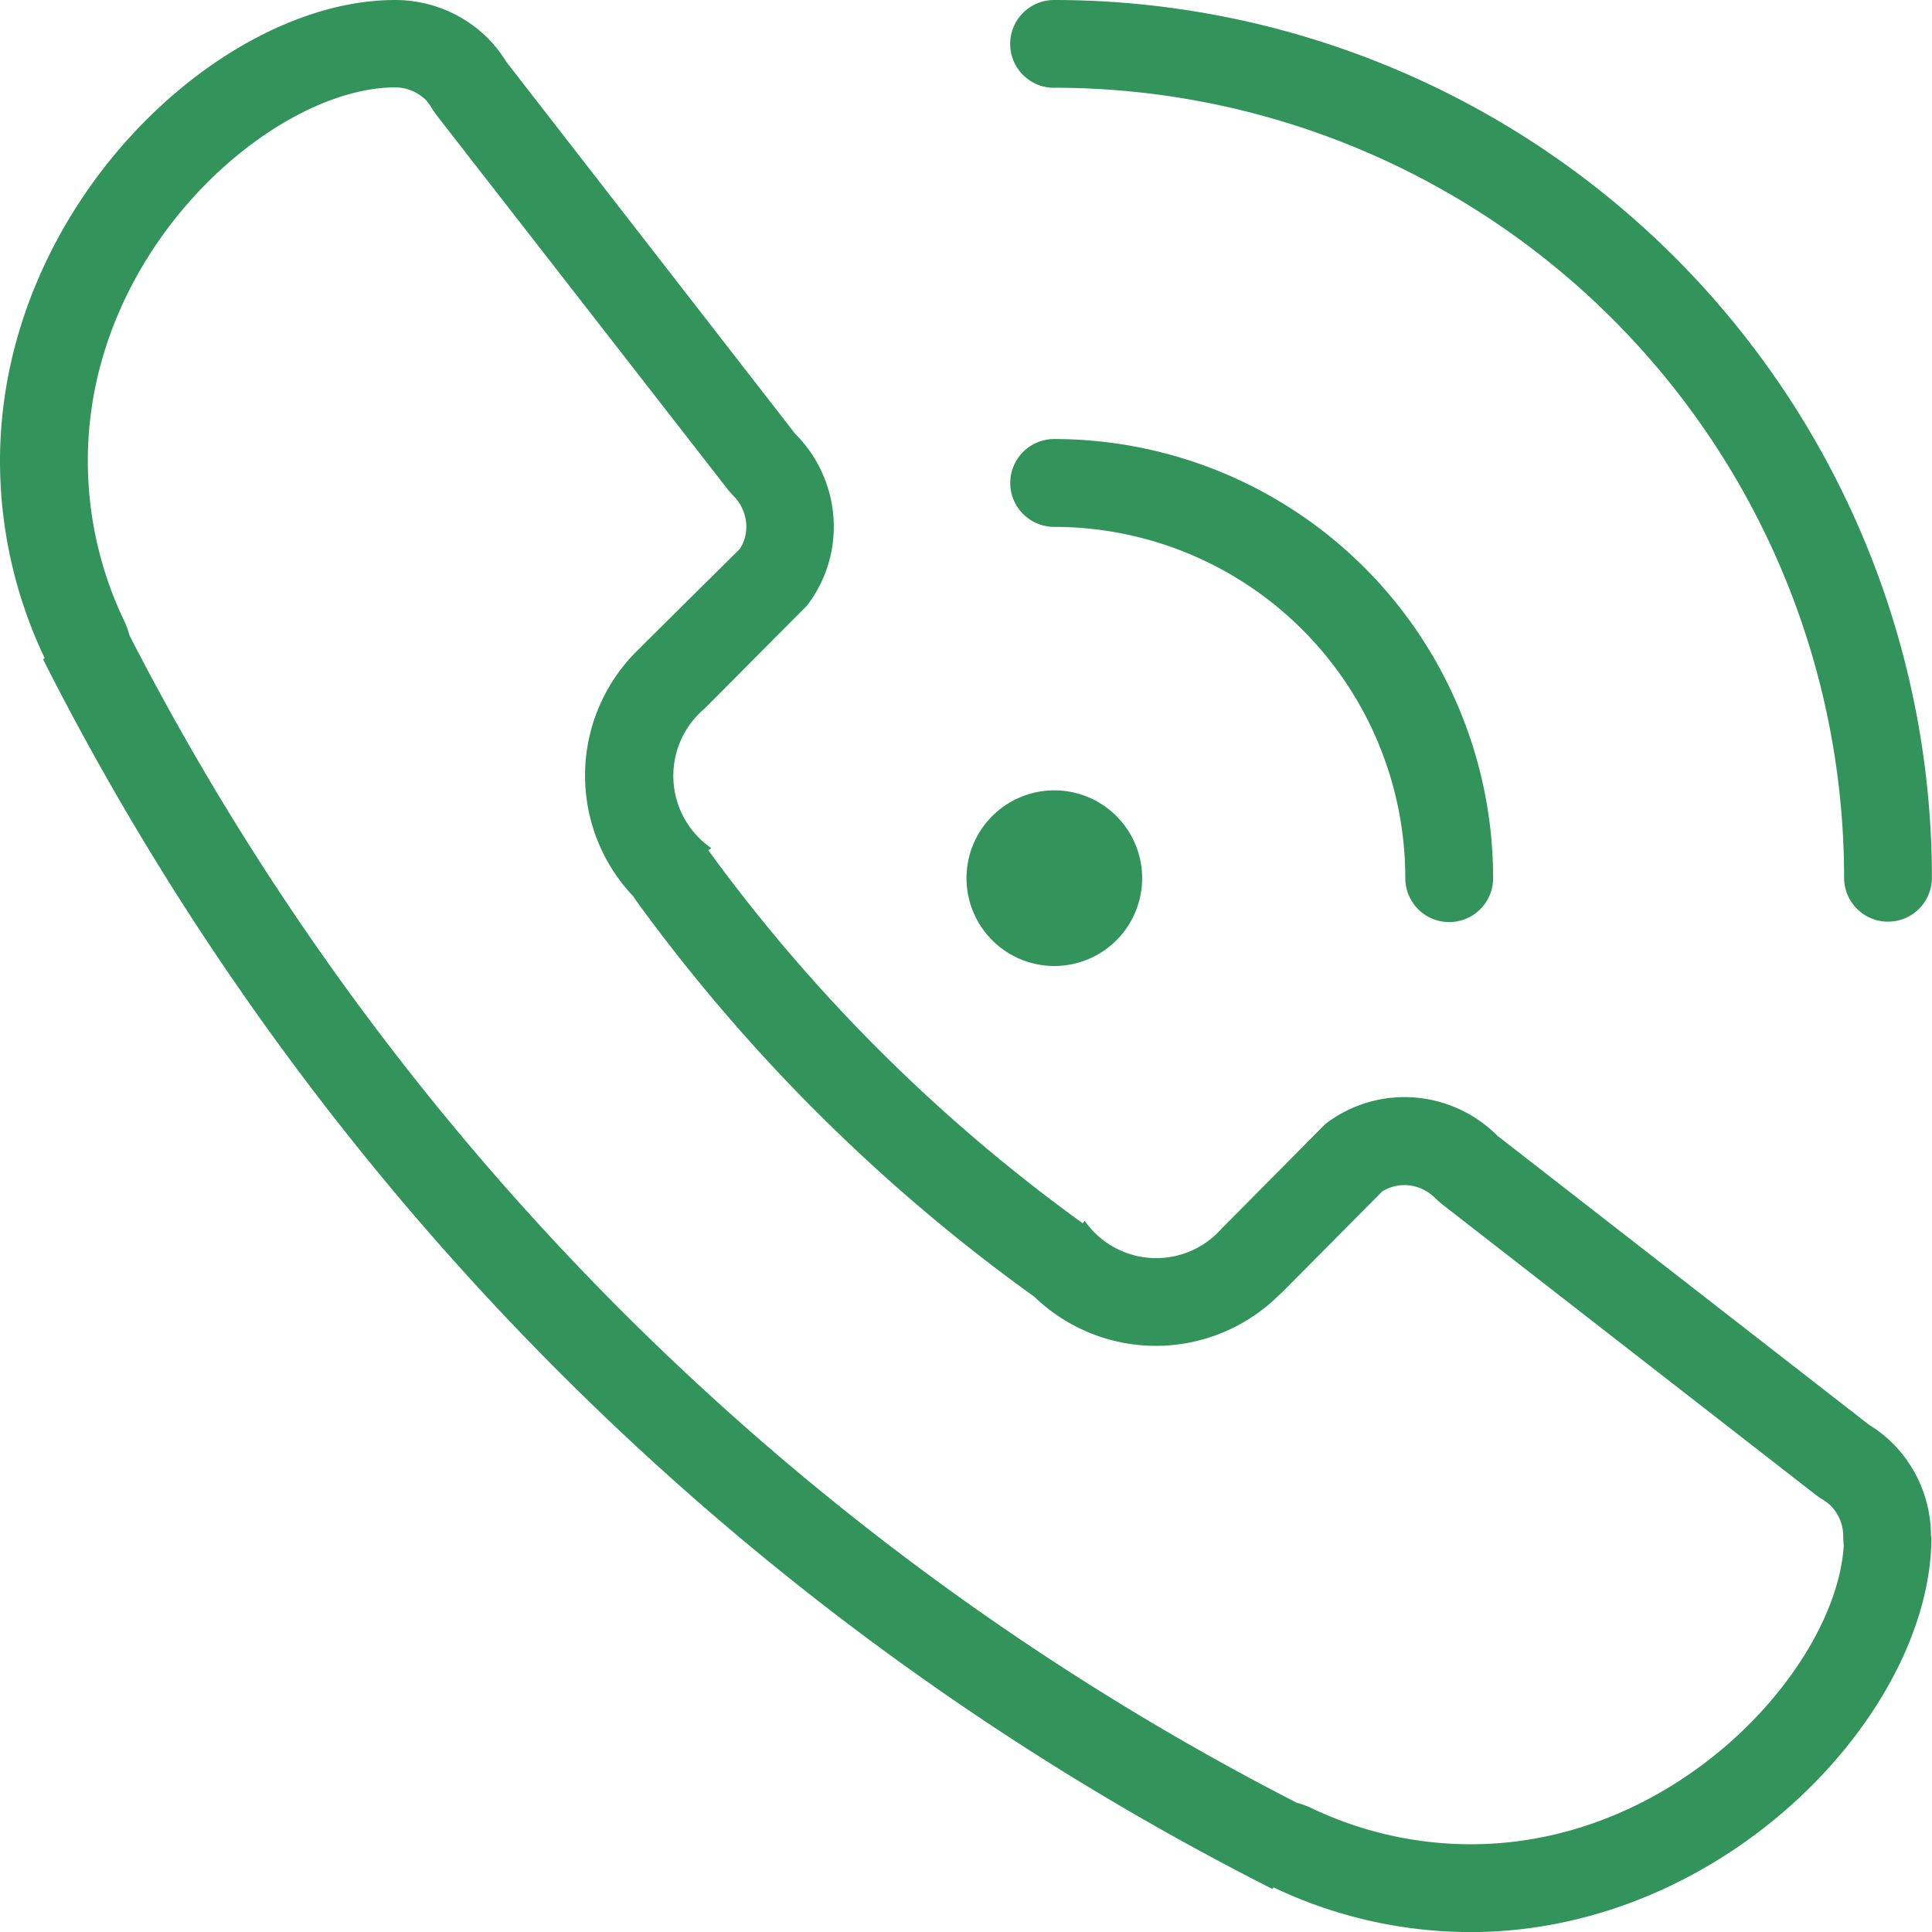
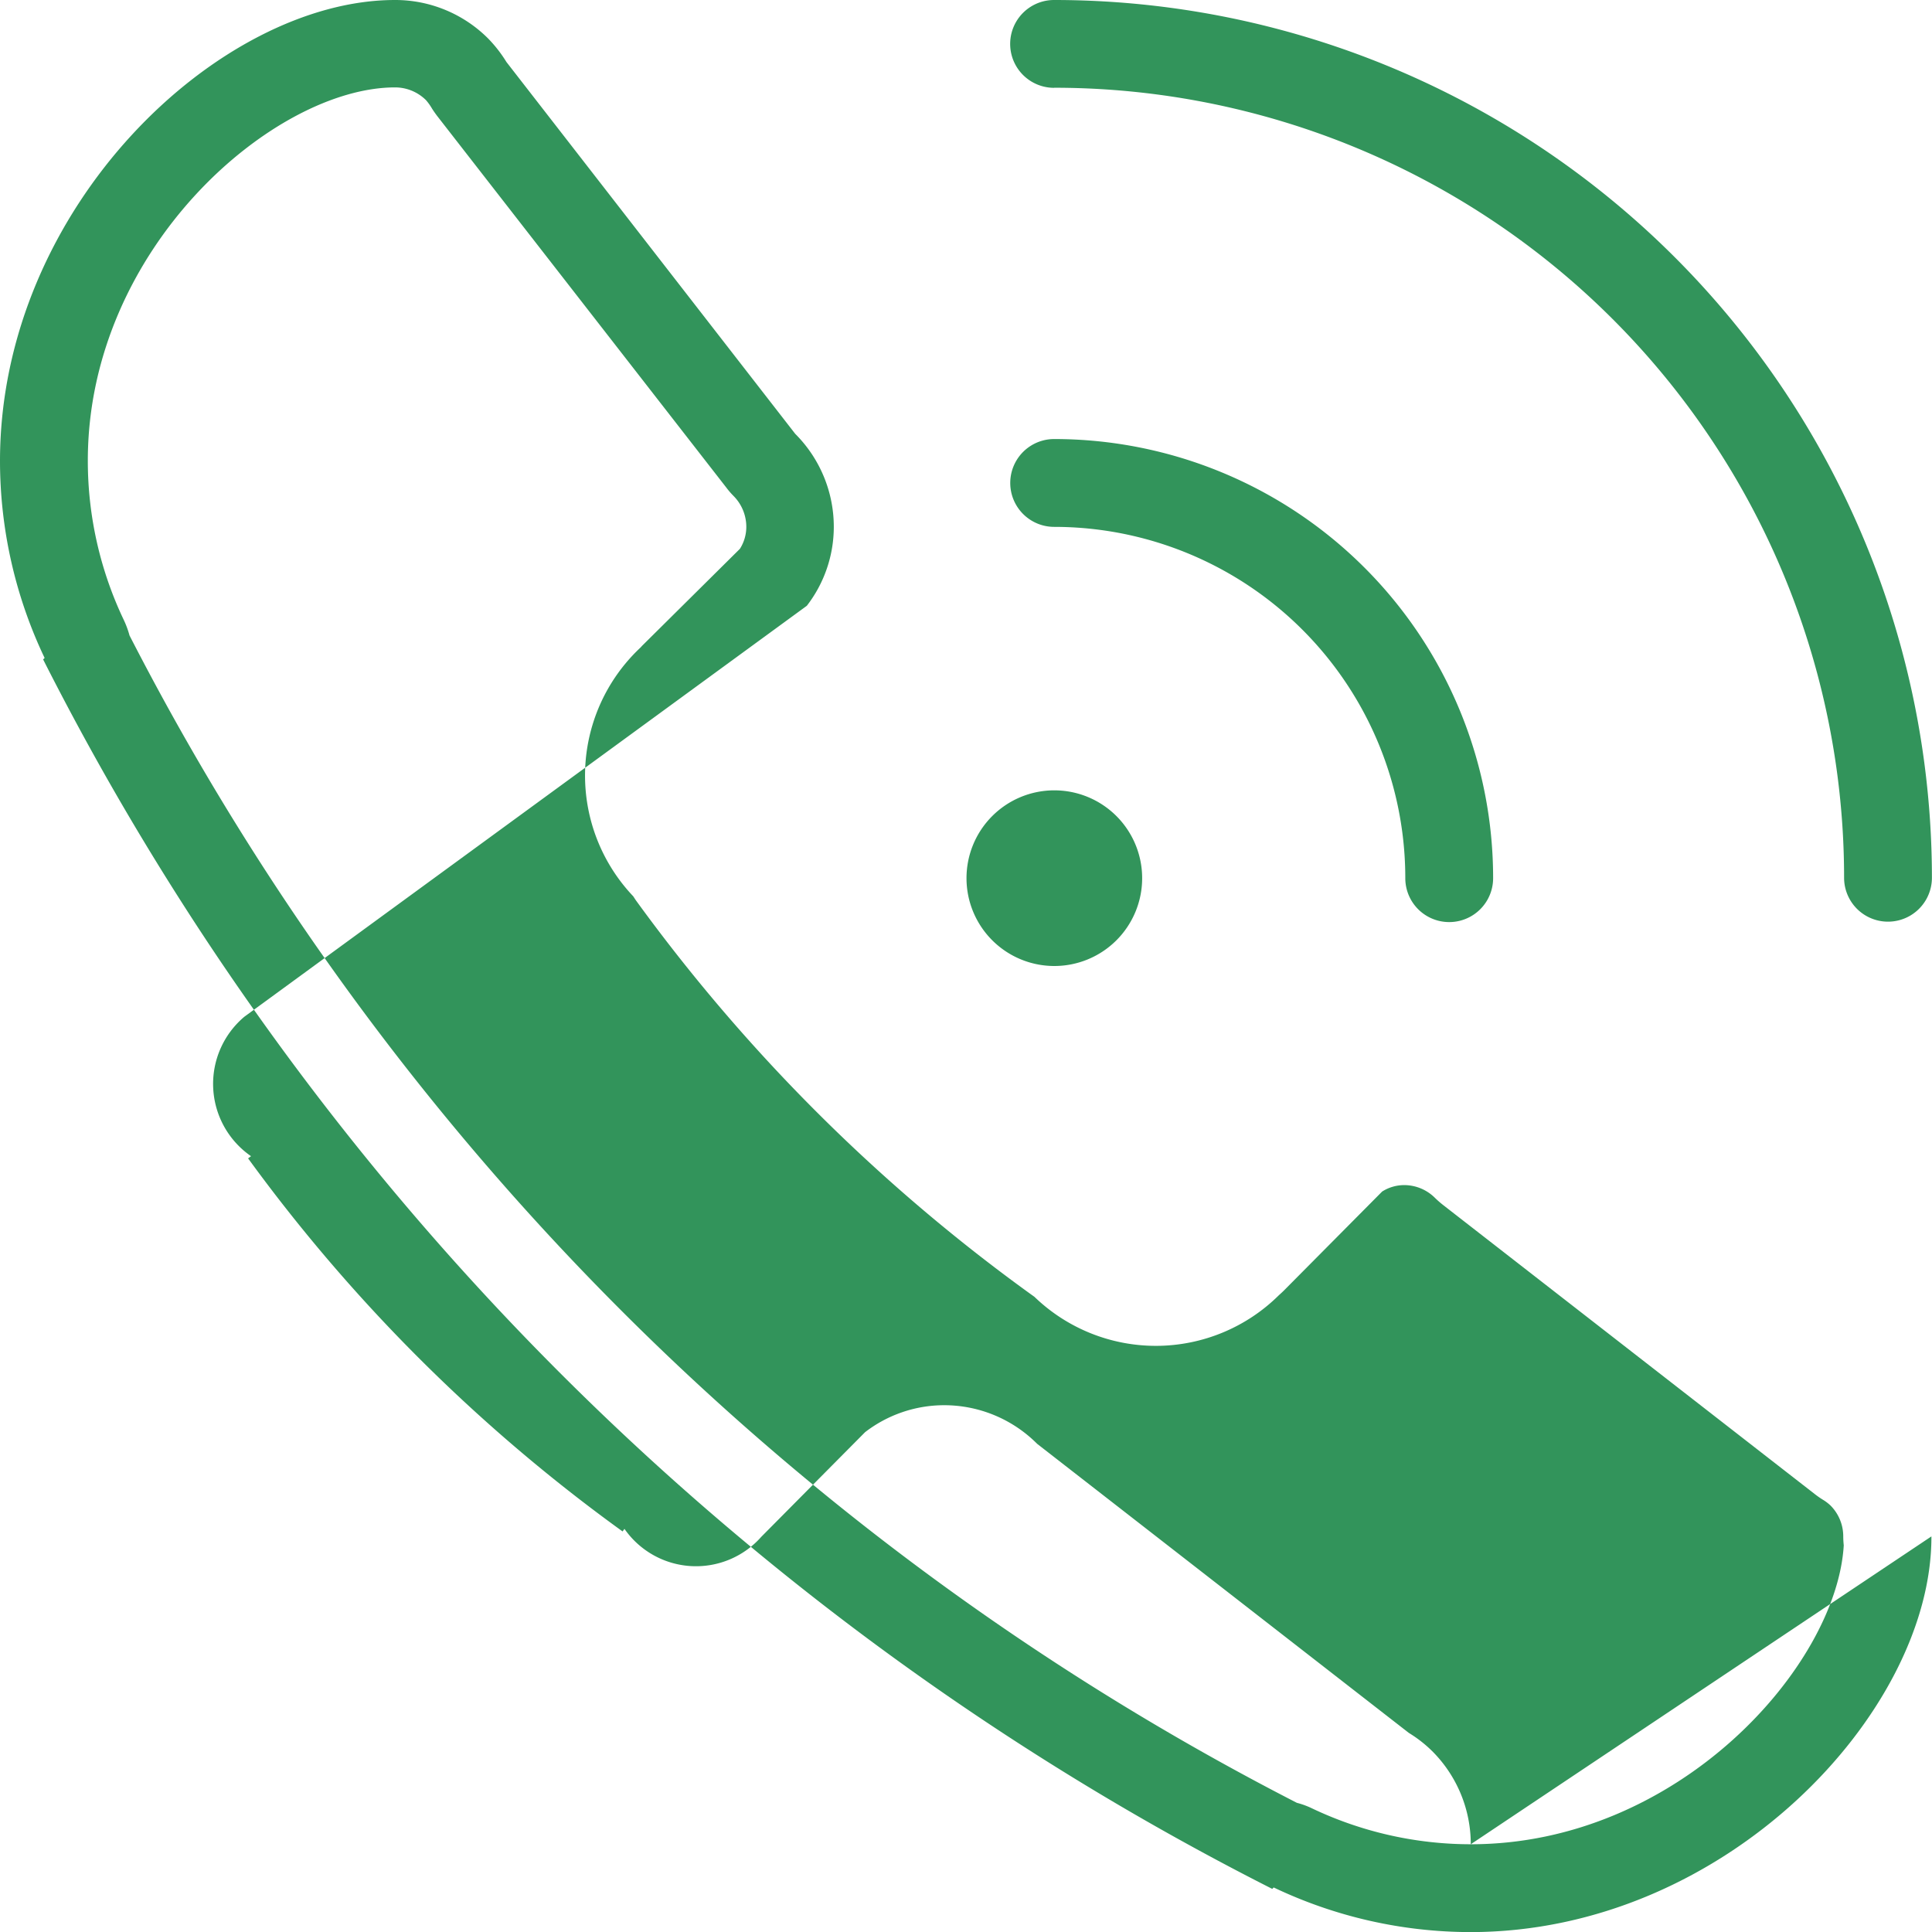
<svg xmlns="http://www.w3.org/2000/svg" width="22.988" height="22.988" viewBox="0 0 22.988 22.988">
  <g id="Welcome" transform="translate(0 -0.6)">
    <g id="color" transform="translate(0 0.6)">
      <g id="Group-5" transform="translate(0 0)">
-         <path id="Fill-1" d="M17.5,31.544a4.4,4.4,0,0,1-1.895-.43.976.976,0,0,0-.174-.063A32.045,32.045,0,0,1,1.541,17.161a1.11,1.11,0,0,0-.066-.18,4.4,4.4,0,0,1-.43-1.9c0-2.533,2.218-4.441,3.656-4.441a.522.522,0,0,1,.369.153.666.666,0,0,1,.071.1c.019.03.039.058.06.086L8.641,15.4a.937.937,0,0,0,.086.1.523.523,0,0,1,.153.369.488.488,0,0,1-.076.261L7.639,17.285l-.015.017a2.087,2.087,0,0,0-.089,2.963c.013.02.026.041.041.061A20.96,20.96,0,0,0,12.266,25l.042.03a2.08,2.08,0,0,0,2.908-.018c.02-.018.04-.036.059-.055l1.17-1.179a.491.491,0,0,1,.261-.077.519.519,0,0,1,.369.153c.031.03.064.059.1.087l4.423,3.44a1.073,1.073,0,0,0,.089.062.529.529,0,0,1,.092.069.52.52,0,0,1,.153.369,1.021,1.021,0,0,0,.006.106C21.853,29.422,19.975,31.544,17.5,31.544Zm5.476-3.666a1.563,1.563,0,0,0-.459-1.108,1.52,1.52,0,0,0-.278-.217l-4.423-3.44a1.561,1.561,0,0,0-1.108-.459,1.542,1.542,0,0,0-.939.321l-1.234,1.244,0,0a1.037,1.037,0,0,1-1.629-.094c-.006.01-.015.02-.022.031a19.961,19.961,0,0,1-4.456-4.439l.035-.026a1.045,1.045,0,0,1-.08-1.659l0,0L9.6,16.808a1.536,1.536,0,0,0,.321-.938,1.563,1.563,0,0,0-.459-1.108L6.026,10.338a1.6,1.6,0,0,0-.217-.279A1.562,1.562,0,0,0,4.7,9.6C2.612,9.6,0,12.057,0,15.086a5.456,5.456,0,0,0,.531,2.343l-.018.017A33.187,33.187,0,0,0,15.138,32.075l.017-.017a5.451,5.451,0,0,0,2.342.531c3.029,0,5.484-2.612,5.484-4.7,0,0,0-.005,0-.008ZM12.542,21.094A1.045,1.045,0,1,0,11.5,20.05,1.045,1.045,0,0,0,12.542,21.094Zm0-10.45a9.4,9.4,0,0,1,9.4,9.4.522.522,0,1,0,1.045,0A10.448,10.448,0,0,0,12.542,9.6a.522.522,0,0,0,0,1.045Zm0,5.225a4.179,4.179,0,0,1,4.179,4.18.522.522,0,1,0,1.045,0,5.225,5.225,0,0,0-5.223-5.225.522.522,0,0,0,0,1.045Z" transform="translate(0 -9.6)" fill="#32945b" fill-rule="evenodd" />
+         <path id="Fill-1" d="M17.5,31.544a4.4,4.4,0,0,1-1.895-.43.976.976,0,0,0-.174-.063A32.045,32.045,0,0,1,1.541,17.161a1.11,1.11,0,0,0-.066-.18,4.4,4.4,0,0,1-.43-1.9c0-2.533,2.218-4.441,3.656-4.441a.522.522,0,0,1,.369.153.666.666,0,0,1,.071.1c.019.03.039.058.06.086L8.641,15.4a.937.937,0,0,0,.086.1.523.523,0,0,1,.153.369.488.488,0,0,1-.076.261L7.639,17.285l-.015.017a2.087,2.087,0,0,0-.089,2.963c.013.02.026.041.041.061A20.96,20.96,0,0,0,12.266,25l.042.03a2.08,2.08,0,0,0,2.908-.018c.02-.018.04-.036.059-.055l1.17-1.179a.491.491,0,0,1,.261-.077.519.519,0,0,1,.369.153c.031.03.064.059.1.087l4.423,3.44a1.073,1.073,0,0,0,.089.062.529.529,0,0,1,.092.069.52.52,0,0,1,.153.369,1.021,1.021,0,0,0,.006.106C21.853,29.422,19.975,31.544,17.5,31.544Za1.563,1.563,0,0,0-.459-1.108,1.52,1.52,0,0,0-.278-.217l-4.423-3.44a1.561,1.561,0,0,0-1.108-.459,1.542,1.542,0,0,0-.939.321l-1.234,1.244,0,0a1.037,1.037,0,0,1-1.629-.094c-.006.01-.015.02-.022.031a19.961,19.961,0,0,1-4.456-4.439l.035-.026a1.045,1.045,0,0,1-.08-1.659l0,0L9.6,16.808a1.536,1.536,0,0,0,.321-.938,1.563,1.563,0,0,0-.459-1.108L6.026,10.338a1.6,1.6,0,0,0-.217-.279A1.562,1.562,0,0,0,4.7,9.6C2.612,9.6,0,12.057,0,15.086a5.456,5.456,0,0,0,.531,2.343l-.018.017A33.187,33.187,0,0,0,15.138,32.075l.017-.017a5.451,5.451,0,0,0,2.342.531c3.029,0,5.484-2.612,5.484-4.7,0,0,0-.005,0-.008ZM12.542,21.094A1.045,1.045,0,1,0,11.5,20.05,1.045,1.045,0,0,0,12.542,21.094Zm0-10.45a9.4,9.4,0,0,1,9.4,9.4.522.522,0,1,0,1.045,0A10.448,10.448,0,0,0,12.542,9.6a.522.522,0,0,0,0,1.045Zm0,5.225a4.179,4.179,0,0,1,4.179,4.18.522.522,0,1,0,1.045,0,5.225,5.225,0,0,0-5.223-5.225.522.522,0,0,0,0,1.045Z" transform="translate(0 -9.6)" fill="#32945b" fill-rule="evenodd" />
      </g>
    </g>
  </g>
</svg>